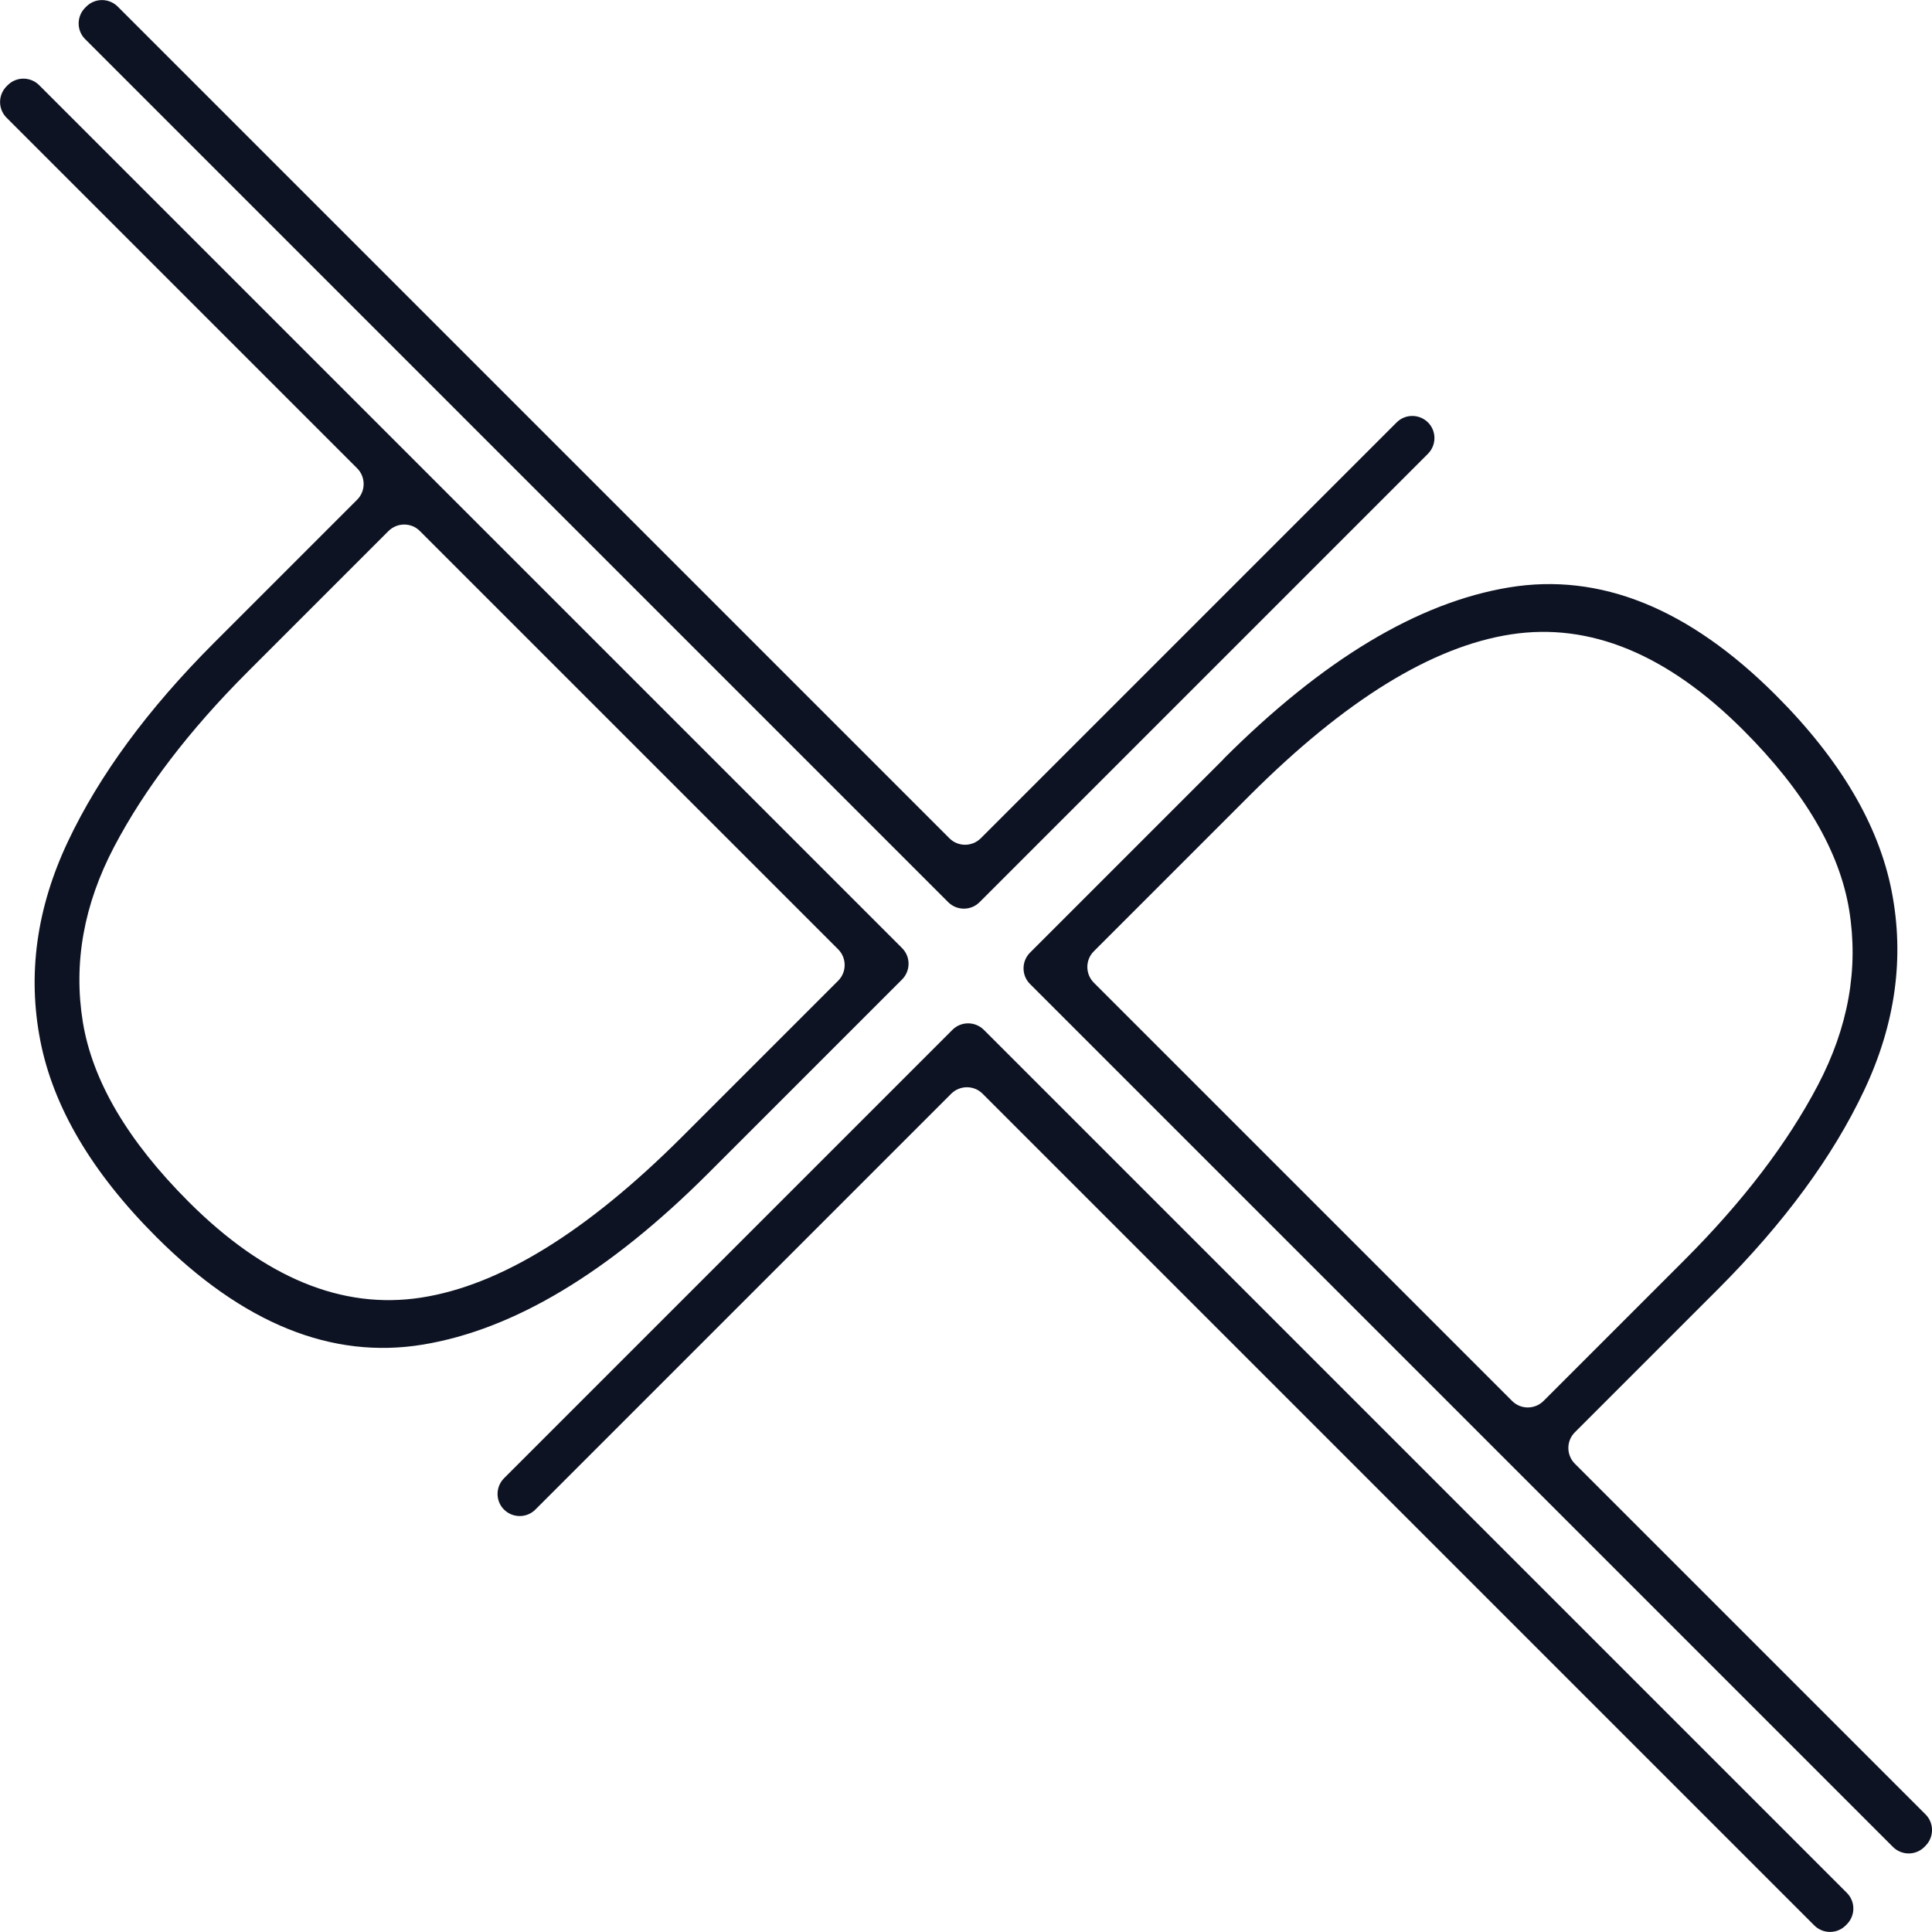
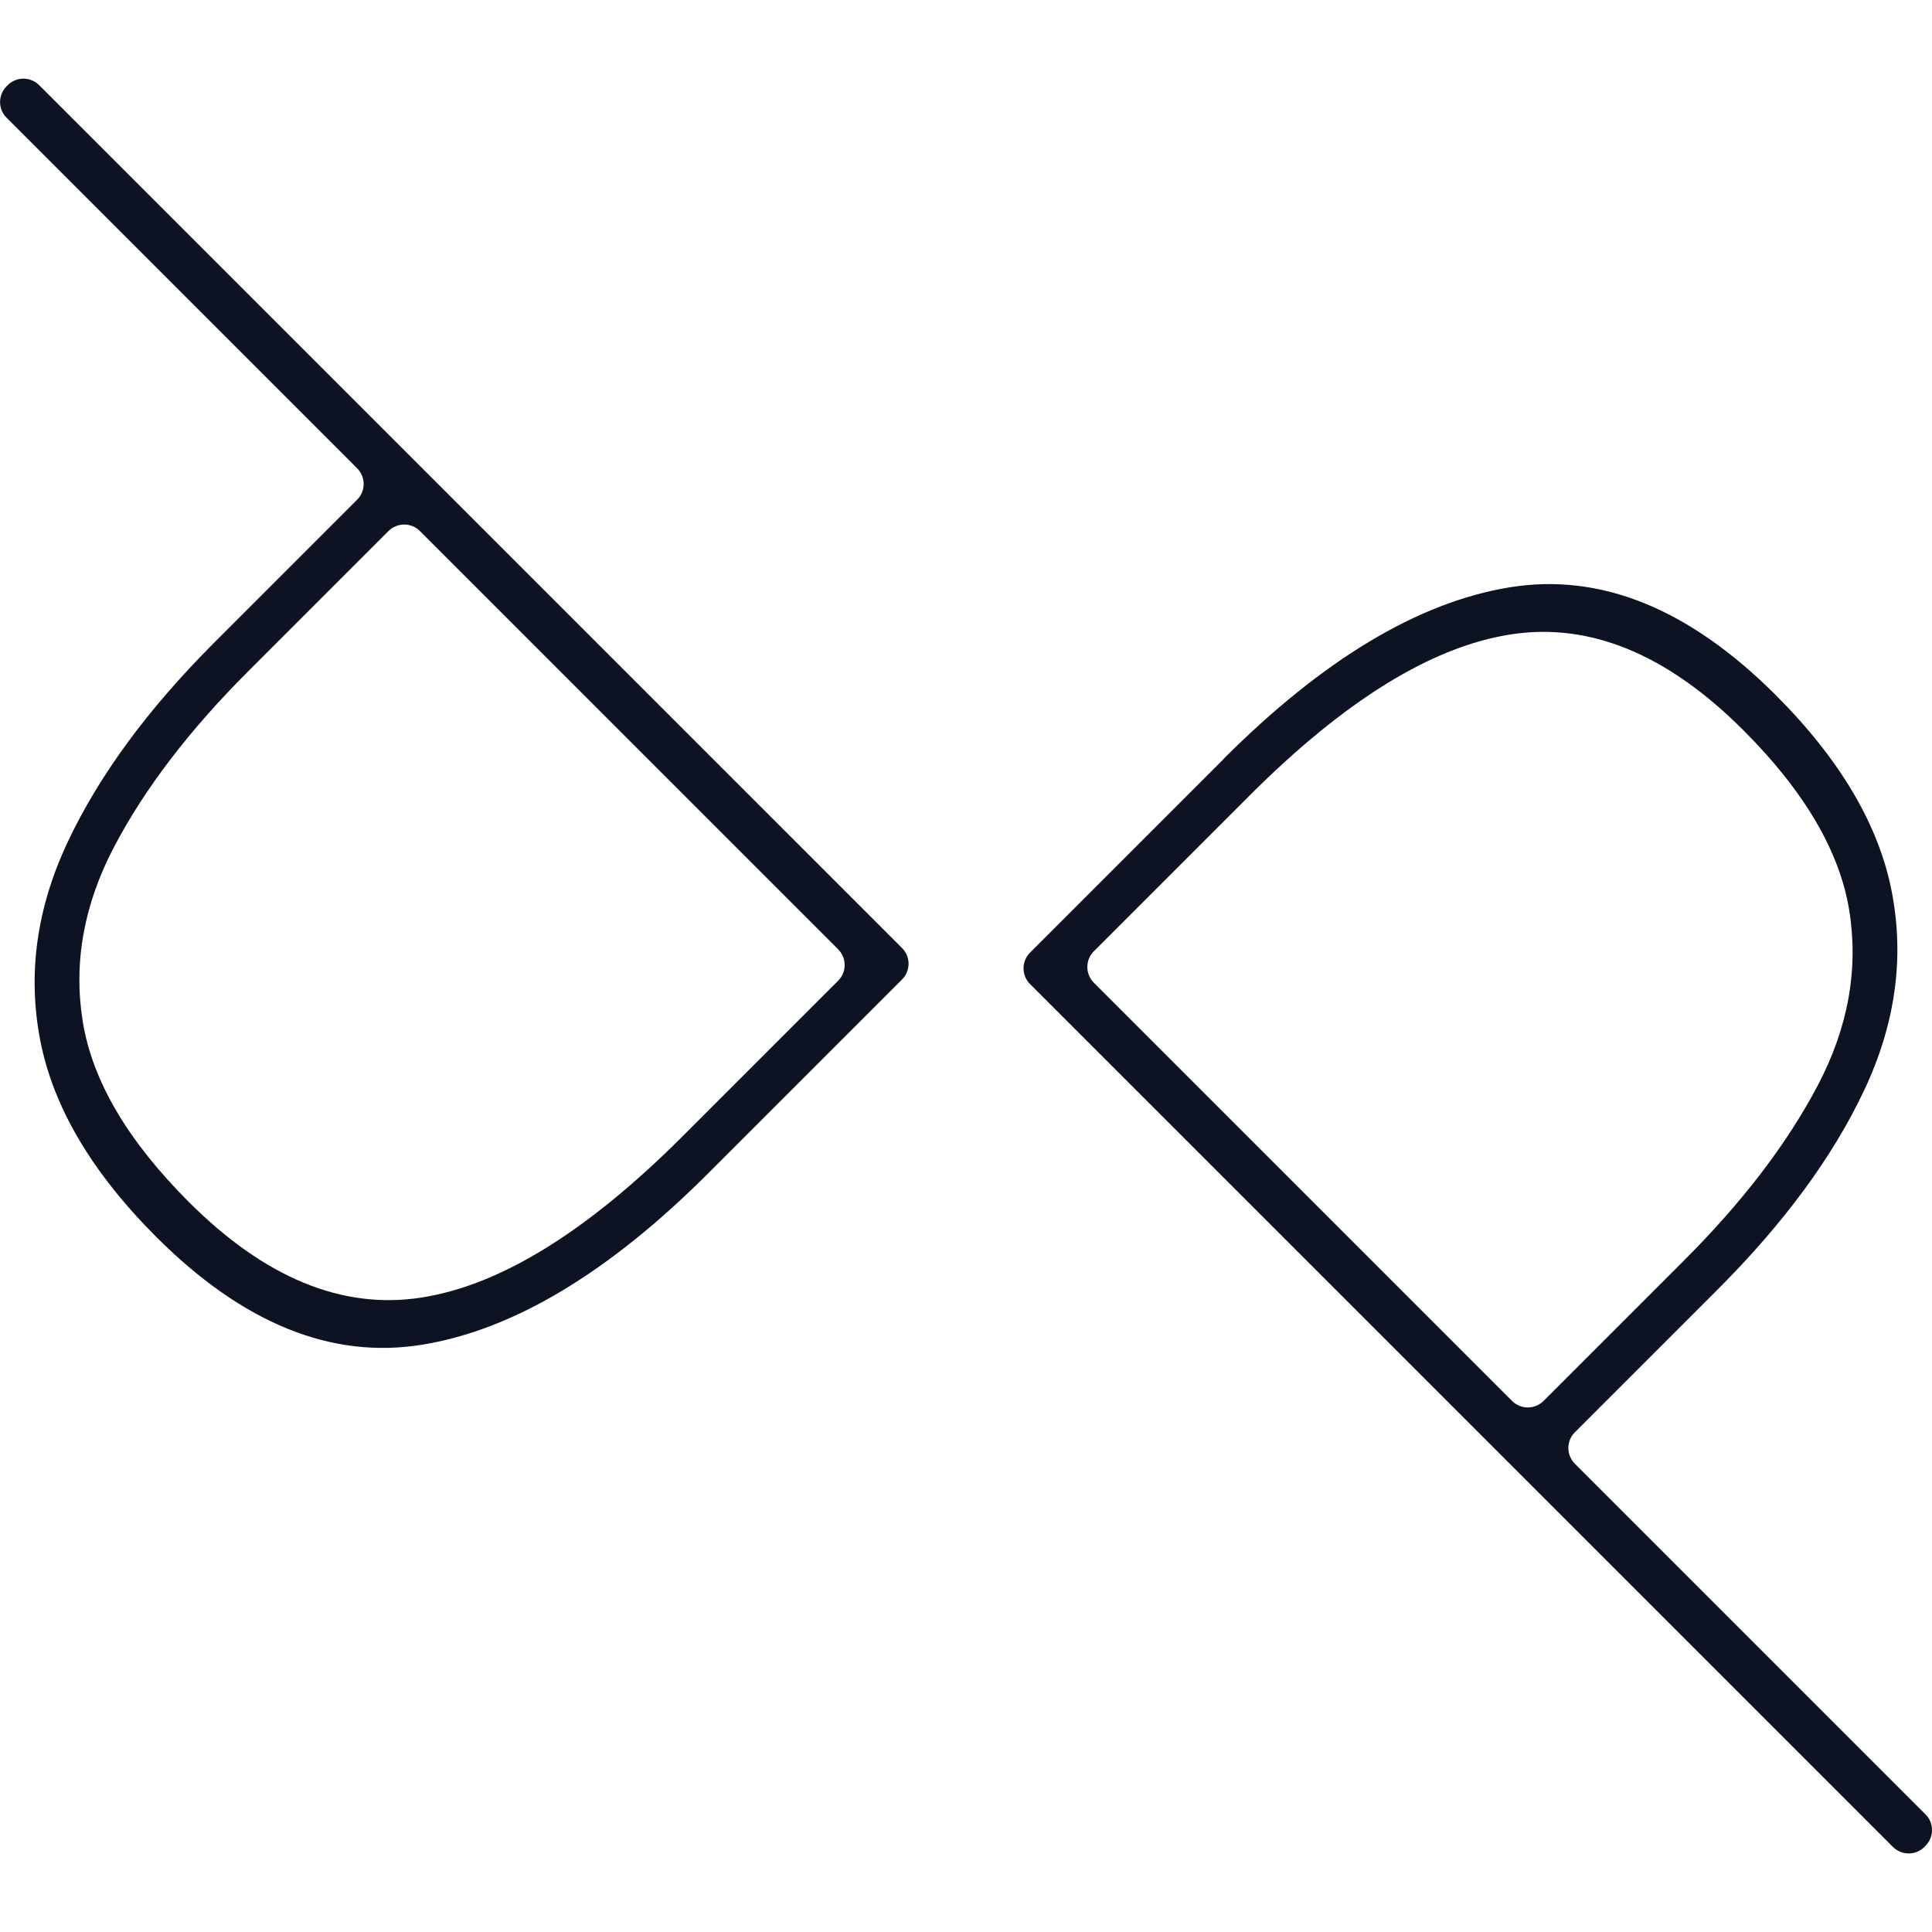
<svg xmlns="http://www.w3.org/2000/svg" id="Capa_2" data-name="Capa 2" viewBox="0 0 204.08 204.08">
  <defs>
    <style>
      .cls-1 {
        fill: #0e1323;
        stroke-width: 0px;
      }
    </style>
  </defs>
  <g id="Layer_1" data-name="Layer 1">
    <g>
      <g>
-         <path class="cls-1" d="m100.15,95.29L8.99,4.13c-.91-.91-.91-2.39,0-3.31l.13-.13c.91-.91,2.39-.91,3.31,0l87.86,87.86c.91.91,2.39.91,3.31,0l43.93-43.93c.91-.91,2.39-.91,3.31,0h0c.91.91.91,2.39,0,3.31l-47.37,47.37c-.91.91-2.39.91-3.31,0Z" />
        <path class="cls-1" d="m129.23,80.18c10.5-10.5,20.55-16.54,30.17-18.13,9.62-1.59,19.01,2.21,28.18,11.38,6.79,6.79,10.87,13.7,12.24,20.71,1.37,7.01.4,14.03-2.91,21.04-3.31,7.01-8.45,14-15.41,20.97l-15.15,15.15c-.91.91-.91,2.39,0,3.31l37.05,37.05c.91.91.91,2.39,0,3.31l-.13.13c-.91.91-2.39.91-3.31,0l-91.16-91.16c-.91-.91-.91-2.39,0-3.31l20.44-20.44Zm2.78,3.84l-16.47,16.47c-.91.91-.91,2.39,0,3.31l44.19,44.19c.91.91,2.39.91,3.31,0l14.89-14.89c6.17-6.17,10.87-12.33,14.09-18.46,3.22-6.13,4.32-12.3,3.31-18.52-1.02-6.22-4.74-12.55-11.18-18.99-8.03-8.03-16.21-11.4-24.54-10.12-8.34,1.28-17.53,6.95-27.59,17Z" />
      </g>
      <g>
-         <path class="cls-1" d="m103.93,108.79l91.16,91.16c.91.91.91,2.39,0,3.31l-.13.13c-.91.91-2.39.91-3.31,0l-87.86-87.86c-.91-.91-2.39-.91-3.31,0l-43.93,43.93c-.91.91-2.39.91-3.31,0h0c-.91-.91-.91-2.39,0-3.31l47.37-47.37c.91-.91,2.39-.91,3.31,0Z" />
        <path class="cls-1" d="m74.85,123.9c-10.5,10.5-20.55,16.54-30.17,18.13-9.62,1.59-19.01-2.21-28.18-11.38-6.79-6.79-10.87-13.7-12.24-20.71-1.37-7.01-.4-14.03,2.91-21.04,3.31-7.01,8.45-14,15.41-20.97l15.15-15.15c.91-.91.91-2.39,0-3.31L.69,12.43c-.91-.91-.91-2.39,0-3.31l.13-.13c.91-.91,2.39-.91,3.31,0l91.16,91.16c.91.91.91,2.39,0,3.31l-20.44,20.44Zm-2.78-3.84l16.47-16.47c.91-.91.91-2.39,0-3.31l-44.19-44.19c-.91-.91-2.39-.91-3.31,0l-14.89,14.89c-6.17,6.17-10.87,12.33-14.09,18.46-3.22,6.13-4.32,12.3-3.31,18.52,1.02,6.22,4.74,12.55,11.18,18.99,8.03,8.03,16.21,11.4,24.54,10.12,8.34-1.28,17.53-6.95,27.59-17Z" />
      </g>
    </g>
  </g>
</svg>